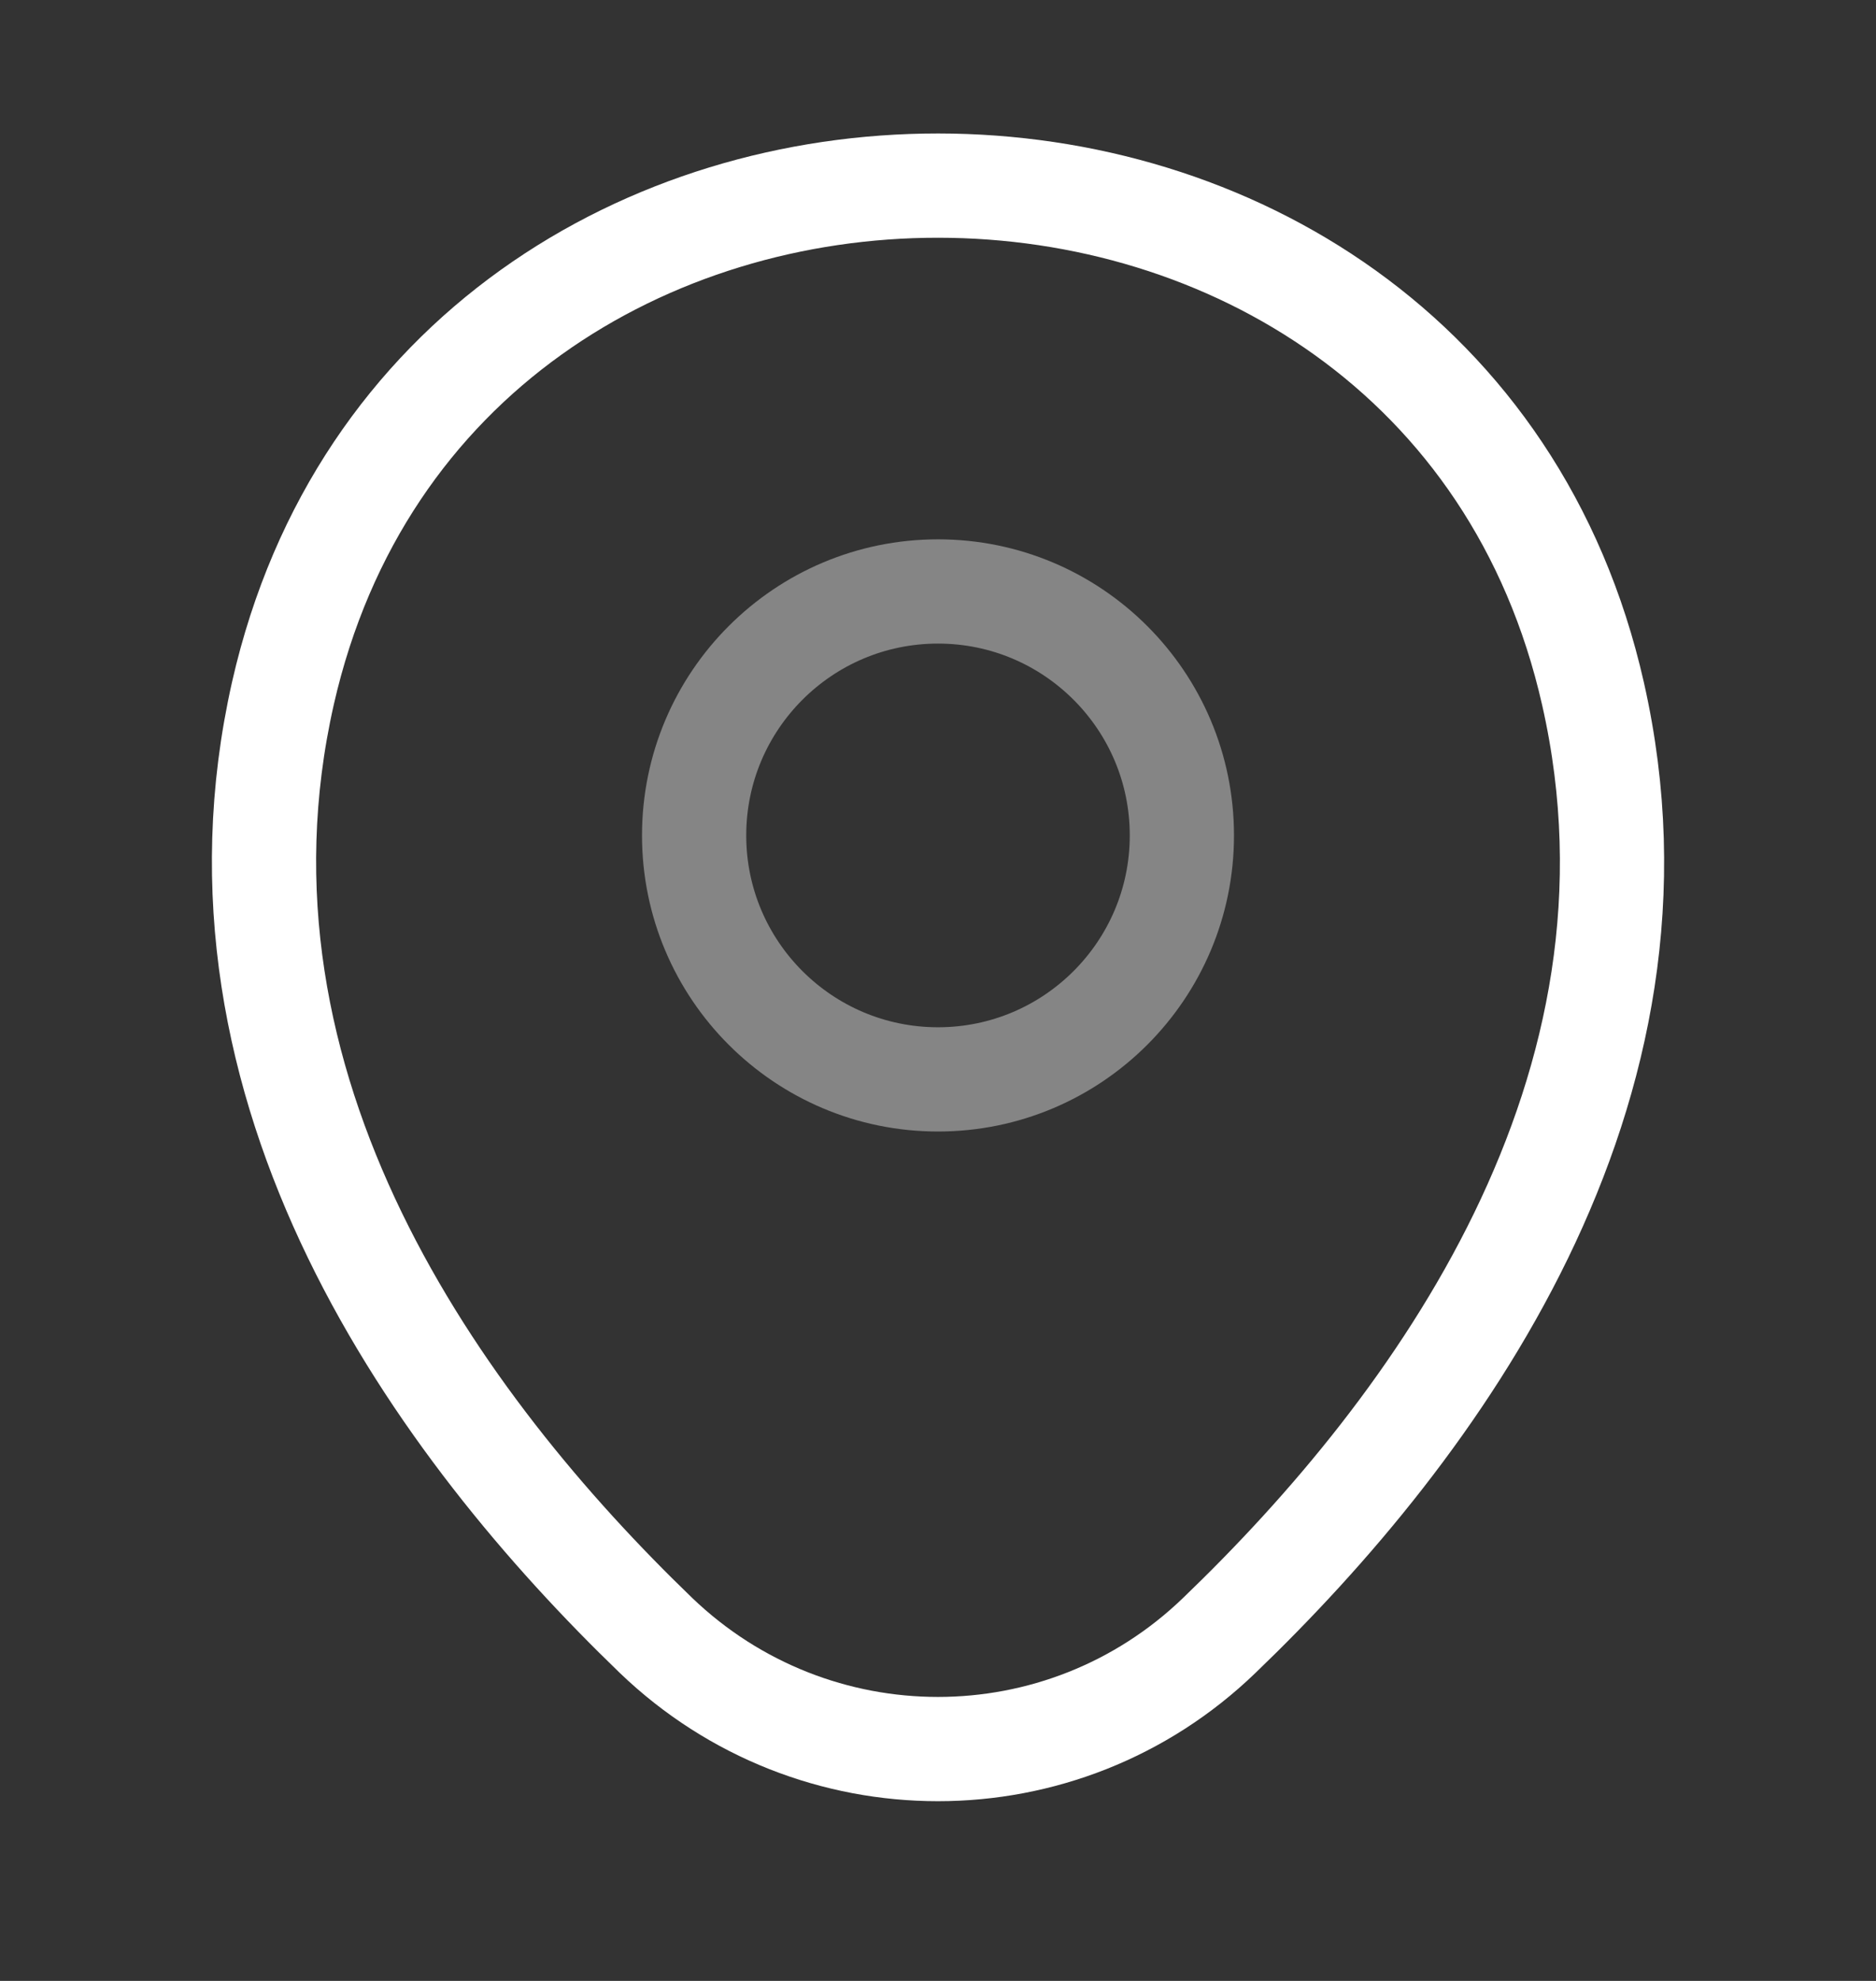
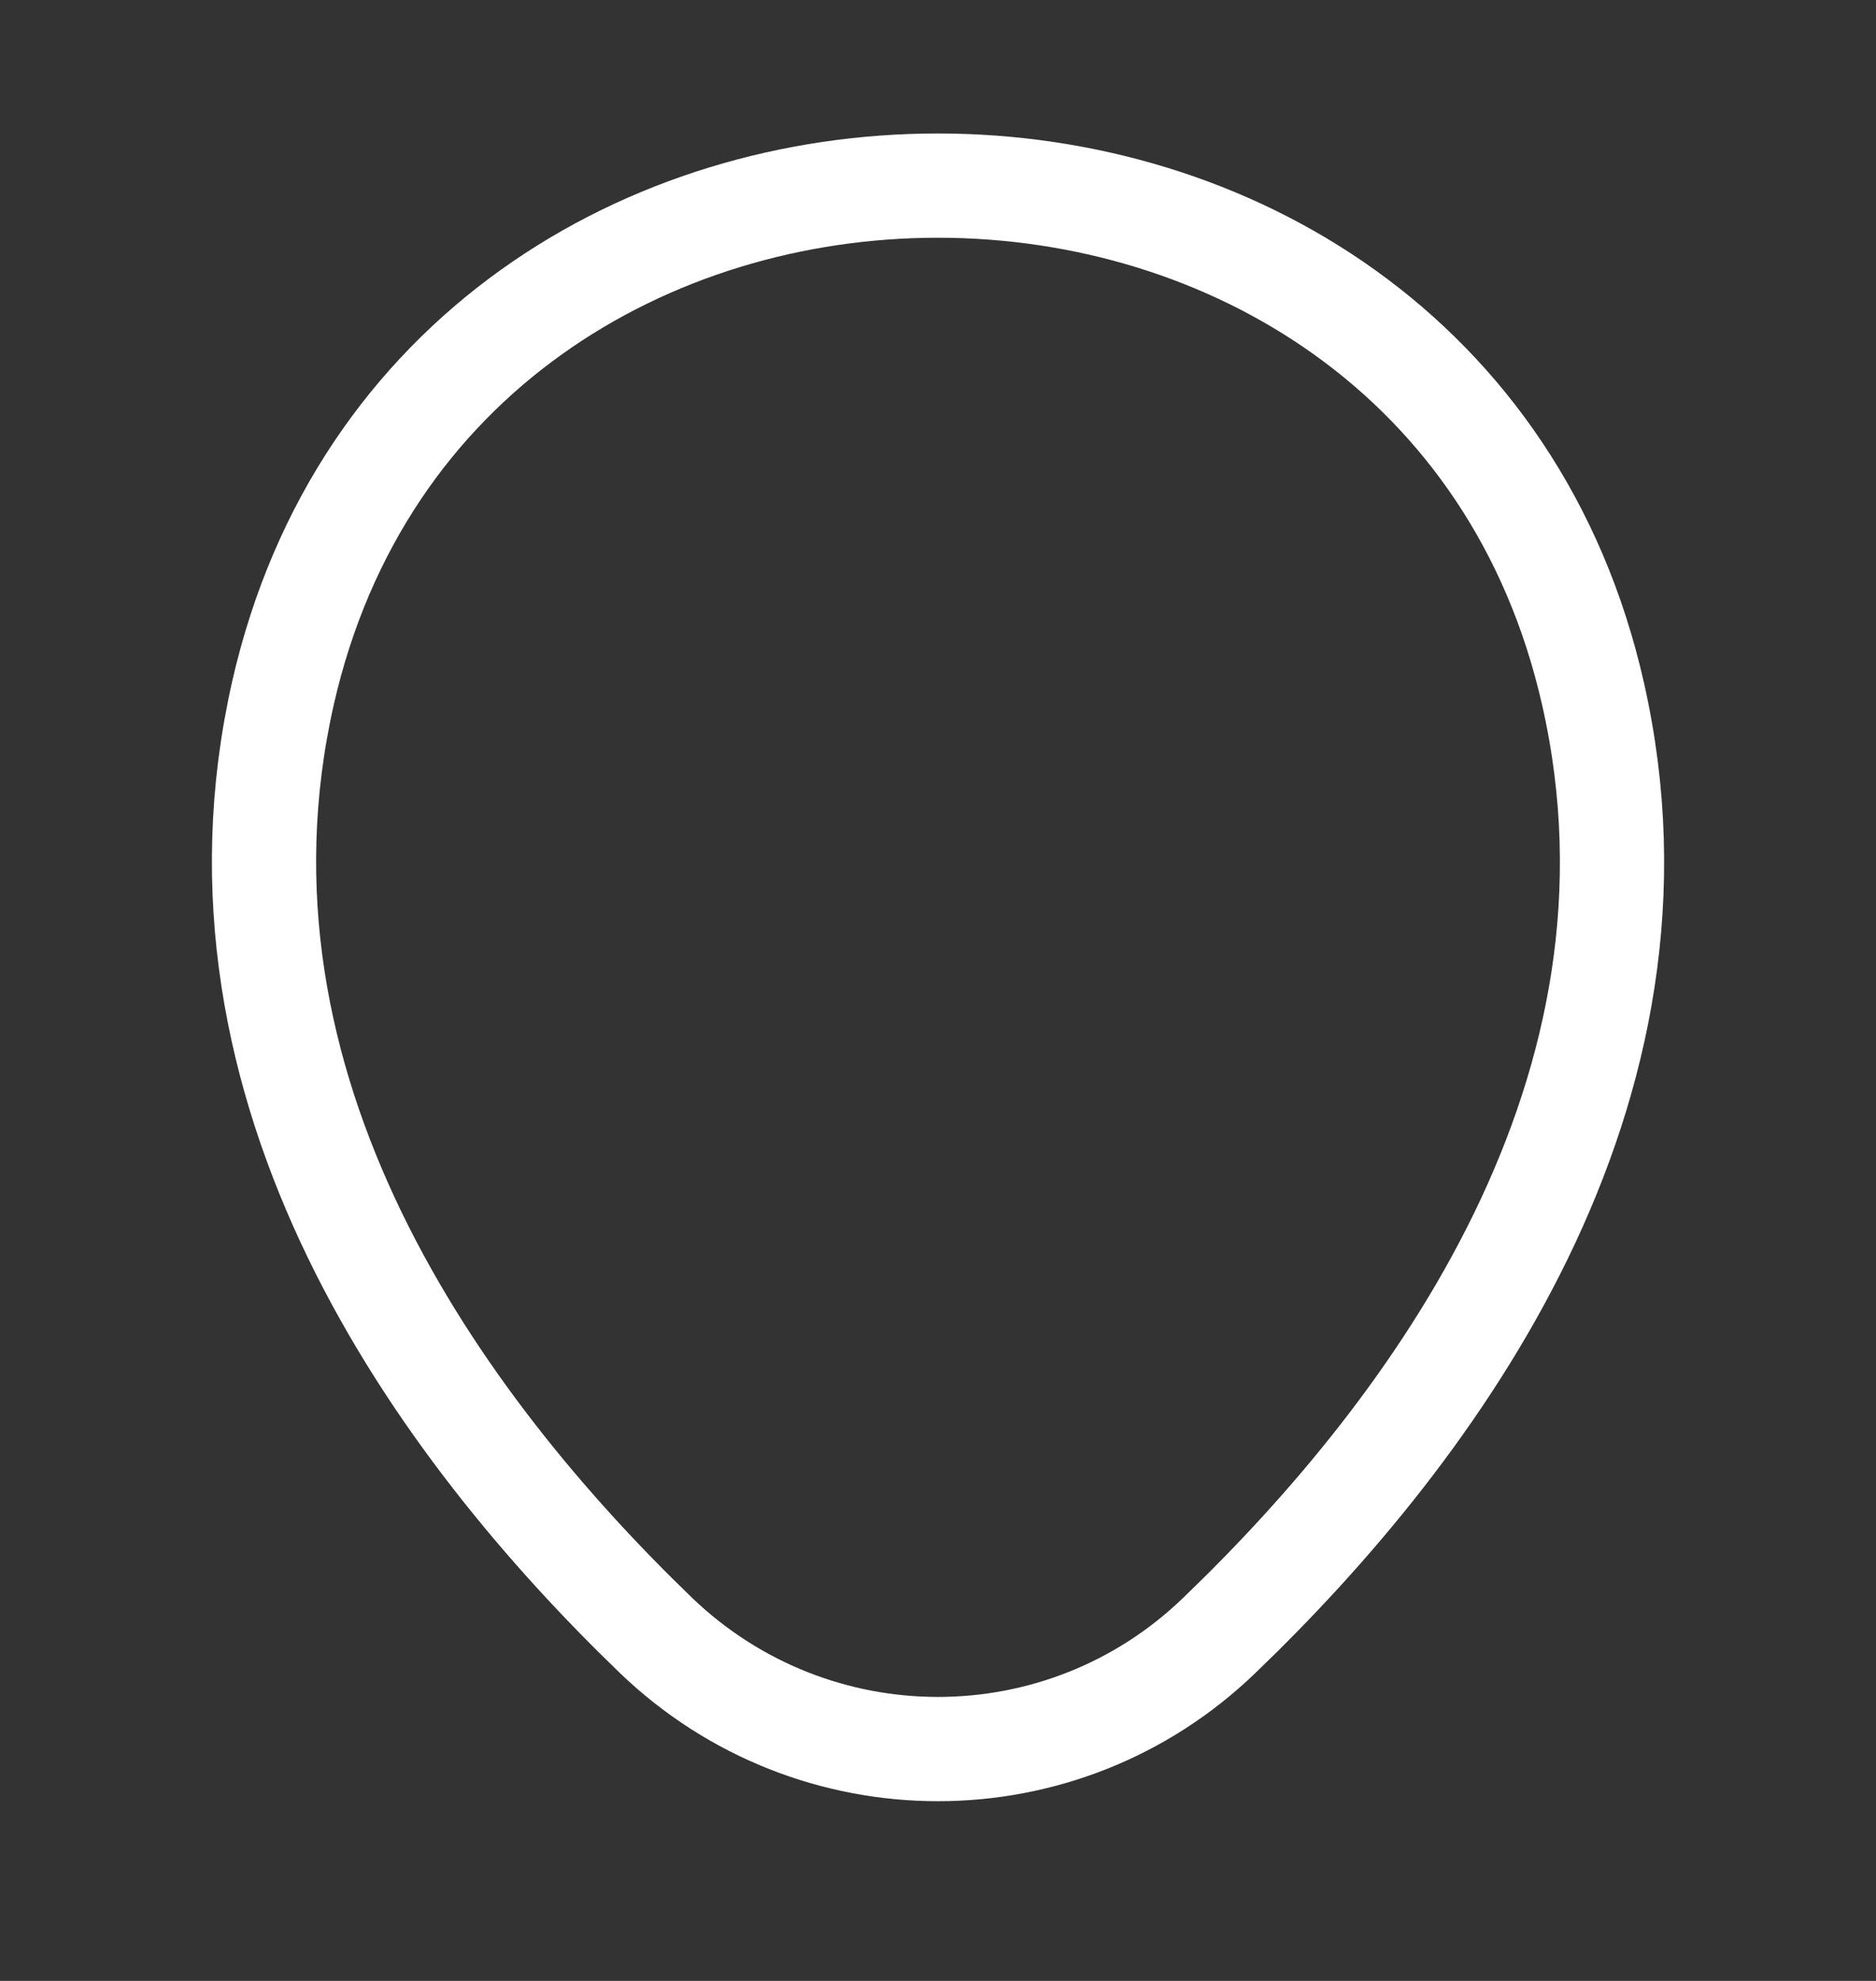
<svg xmlns="http://www.w3.org/2000/svg" width="18" height="19" viewBox="0 0 18 19" fill="none">
  <rect x="0" y="0" width="18" height="19" fill="#333333" stroke="none" />
-   <path opacity="0.4" d="M9 10.353C10.292 10.353 11.34 9.305 11.34 8.013C11.34 6.721 10.292 5.673 9 5.673C7.708 5.673 6.66 6.721 6.66 8.013C6.66 9.305 7.708 10.353 9 10.353Z" stroke="white" />
  <path d="M2.715 6.648C4.192 0.153 13.815 0.16 15.285 6.655C16.148 10.465 13.777 13.69 11.7 15.685C10.193 17.14 7.808 17.14 6.293 15.685C4.223 13.69 1.853 10.458 2.715 6.648Z" stroke="white" />
</svg>